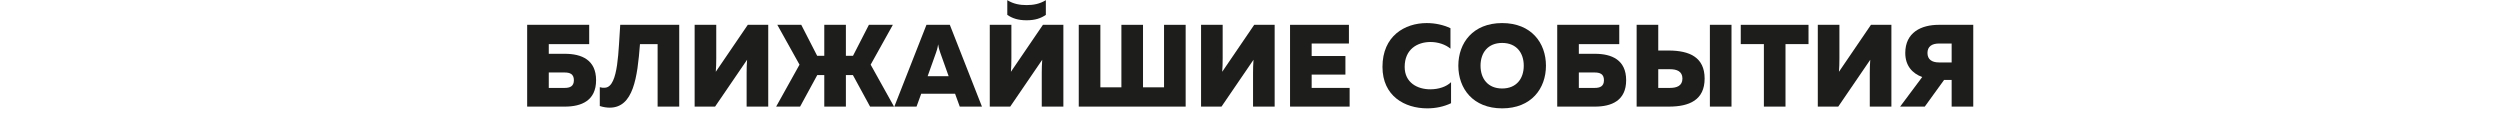
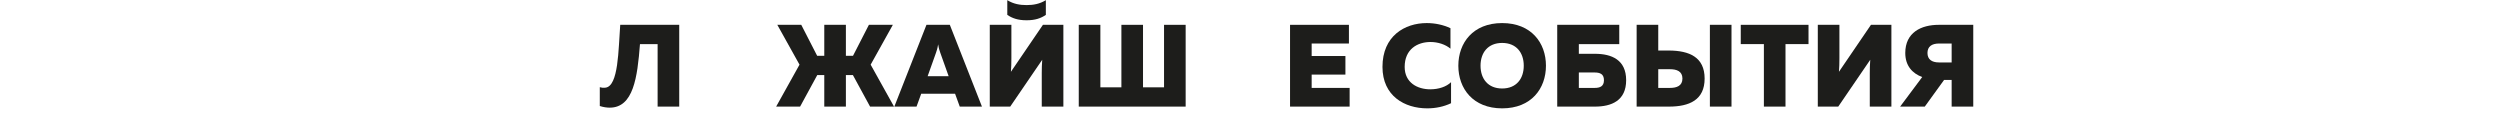
<svg xmlns="http://www.w3.org/2000/svg" width="1712" height="81" viewBox="0 0 1712 81" fill="none">
  <g clip-path="url(#clip0_360_1869)">
-     <path d="M375.8 36.84V30.2H403.48V17H361V73H386.84C398.2 73 408.2 68.92 408.2 54.92C408.2 40.92 398.2 36.84 386.84 36.84H375.8ZM375.8 60.2V49.64H386.68C390.12 49.64 393 50.6 393 54.92C393 59.24 390.12 60.2 386.68 60.2H375.8Z" fill="#1D1D1B" />
    <path d="M424.735 17C423.455 33.96 423.615 59.08 414.575 60.04C413.055 60.2 411.775 60.04 410.735 59.72V72.6C413.215 73.4 415.535 73.72 417.615 73.72C433.695 73.64 436.495 53.16 438.255 30.2H450.335V73H465.135V17H424.735Z" fill="#1D1D1B" />
-     <path d="M526.088 73V17H512.088L490.167 49.16C490.407 46.52 490.488 43 490.488 39.88V17H475.688V73H489.688L511.607 40.92C511.367 43.56 511.288 47.08 511.288 50.12V73H526.088Z" fill="#1D1D1B" />
    <path d="M547.905 73L559.665 51.4H564.465V73H579.265V51.4H584.065L595.825 73H612.225L596.225 44.28L611.425 17H595.025L584.145 38.2H579.265V17H564.465V38.2H559.585L548.705 17H532.305L547.505 44.28L531.505 73H547.905Z" fill="#1D1D1B" />
    <path d="M627.641 73L630.841 64.2H654.041L657.241 73H672.441L650.441 17H634.441L612.441 73H627.641ZM641.001 36.04C641.481 34.68 641.961 33.32 642.441 30.36C642.921 33.32 643.401 34.68 643.881 36.04L649.641 52.2H635.241L641.001 36.04Z" fill="#1D1D1B" />
    <path d="M713.397 73V50.12C713.397 47.08 713.477 43.56 713.717 40.92L691.797 73H677.797V17H692.597V39.88C692.597 43 692.517 46.52 692.277 49.16L714.197 17H728.197V73H713.397ZM716.197 10.2V0.12C711.877 2.76 707.557 3.48 702.997 3.48C698.437 3.48 694.117 2.76 689.797 0.12V10.2C693.237 12.52 697.077 13.88 702.997 13.88C708.917 13.88 712.757 12.52 716.197 10.2Z" fill="#1D1D1B" />
    <path d="M811.934 73V17H797.134V59.8H782.734V17H767.934V59.8H753.534V17H738.734V73H811.934Z" fill="#1D1D1B" />
-     <path d="M872.884 73V17H858.884L836.964 49.16C837.204 46.52 837.284 43 837.284 39.88V17H822.484V73H836.484L858.404 40.92C858.164 43.56 858.084 47.08 858.084 50.12V73H872.884Z" fill="#1D1D1B" />
    <path d="M883.422 17V73H924.222V60.2H898.222V51.08H921.342V38.36H898.222V29.8H923.742V17H883.422Z" fill="#1D1D1B" />
    <path d="M946.717 45.8C946.717 65.8 961.997 74.2 977.357 74.2C983.277 74.2 988.797 73 993.677 70.68V56.28C990.477 59.4 985.197 61.16 979.438 61.16C970.718 61.16 961.917 56.68 961.917 45.8C961.917 33.64 970.717 28.76 979.597 28.76C984.717 28.76 989.837 30.44 993.277 33.32V19.32C988.397 17 982.717 15.8 977.037 15.8C961.917 15.8 946.717 24.68 946.717 45.8Z" fill="#1D1D1B" />
    <path d="M998.669 45C998.669 60.6 1008.67 74.2 1028.67 74.2C1048.67 74.2 1058.67 60.6 1058.67 45C1058.67 29.4 1048.67 15.8 1028.67 15.8C1008.67 15.8 998.669 29.4 998.669 45ZM1043.47 45C1043.47 53.96 1038.35 60.6 1028.67 60.6C1018.99 60.6 1013.87 53.96 1013.87 45C1013.87 36.04 1018.99 29.4 1028.67 29.4C1038.35 29.4 1043.47 36.04 1043.47 45Z" fill="#1D1D1B" />
    <path d="M1081.19 36.84V30.2H1108.87V17H1066.39V73H1092.23C1103.59 73 1113.59 68.92 1113.59 54.92C1113.59 40.92 1103.59 36.84 1092.23 36.84H1081.19ZM1081.19 60.2V49.64H1092.07C1095.51 49.64 1098.39 50.6 1098.39 54.92C1098.39 59.24 1095.51 60.2 1092.07 60.2H1081.19Z" fill="#1D1D1B" />
    <path d="M1142.93 73C1156.77 73 1167.33 68.52 1167.33 53.8C1167.33 39.08 1156.77 34.68 1142.93 34.6H1135.57V17H1120.77V73H1142.93ZM1135.57 47.4H1143.65C1148.13 47.4 1152.13 48.76 1152.13 53.8C1152.13 58.84 1148.13 60.2 1143.65 60.2H1135.57V47.4ZM1185.73 73V17H1170.93V73H1185.73Z" fill="#1D1D1B" />
    <path d="M1192.07 17V30.2H1207.91V73H1222.71V30.2H1238.47V17H1192.07Z" fill="#1D1D1B" />
    <path d="M1295.23 73V17H1281.23L1259.31 49.16C1259.55 46.52 1259.63 43 1259.63 39.88V17H1244.83V73H1258.83L1280.75 40.92C1280.51 43.56 1280.43 47.08 1280.43 50.12V73H1295.23Z" fill="#1D1D1B" />
    <path d="M1318.09 73L1331.29 54.76H1336.49V73H1351.29V17H1327.69C1315.53 17 1304.73 22.28 1304.73 36.28C1304.73 45.08 1309.61 50.28 1316.33 52.76L1301.21 73H1318.09ZM1319.93 36.28C1319.93 31.96 1322.81 29.8 1327.85 29.8H1336.49V42.76H1327.85C1322.81 42.76 1319.93 40.6 1319.93 36.28Z" fill="#1D1D1B" />
  </g>
  <defs>
    <clipPath id="clip0_360_1869">
      <rect width="1712" height="80" fill="white" transform="translate(0 0.12)" />
    </clipPath>
  </defs>
</svg>